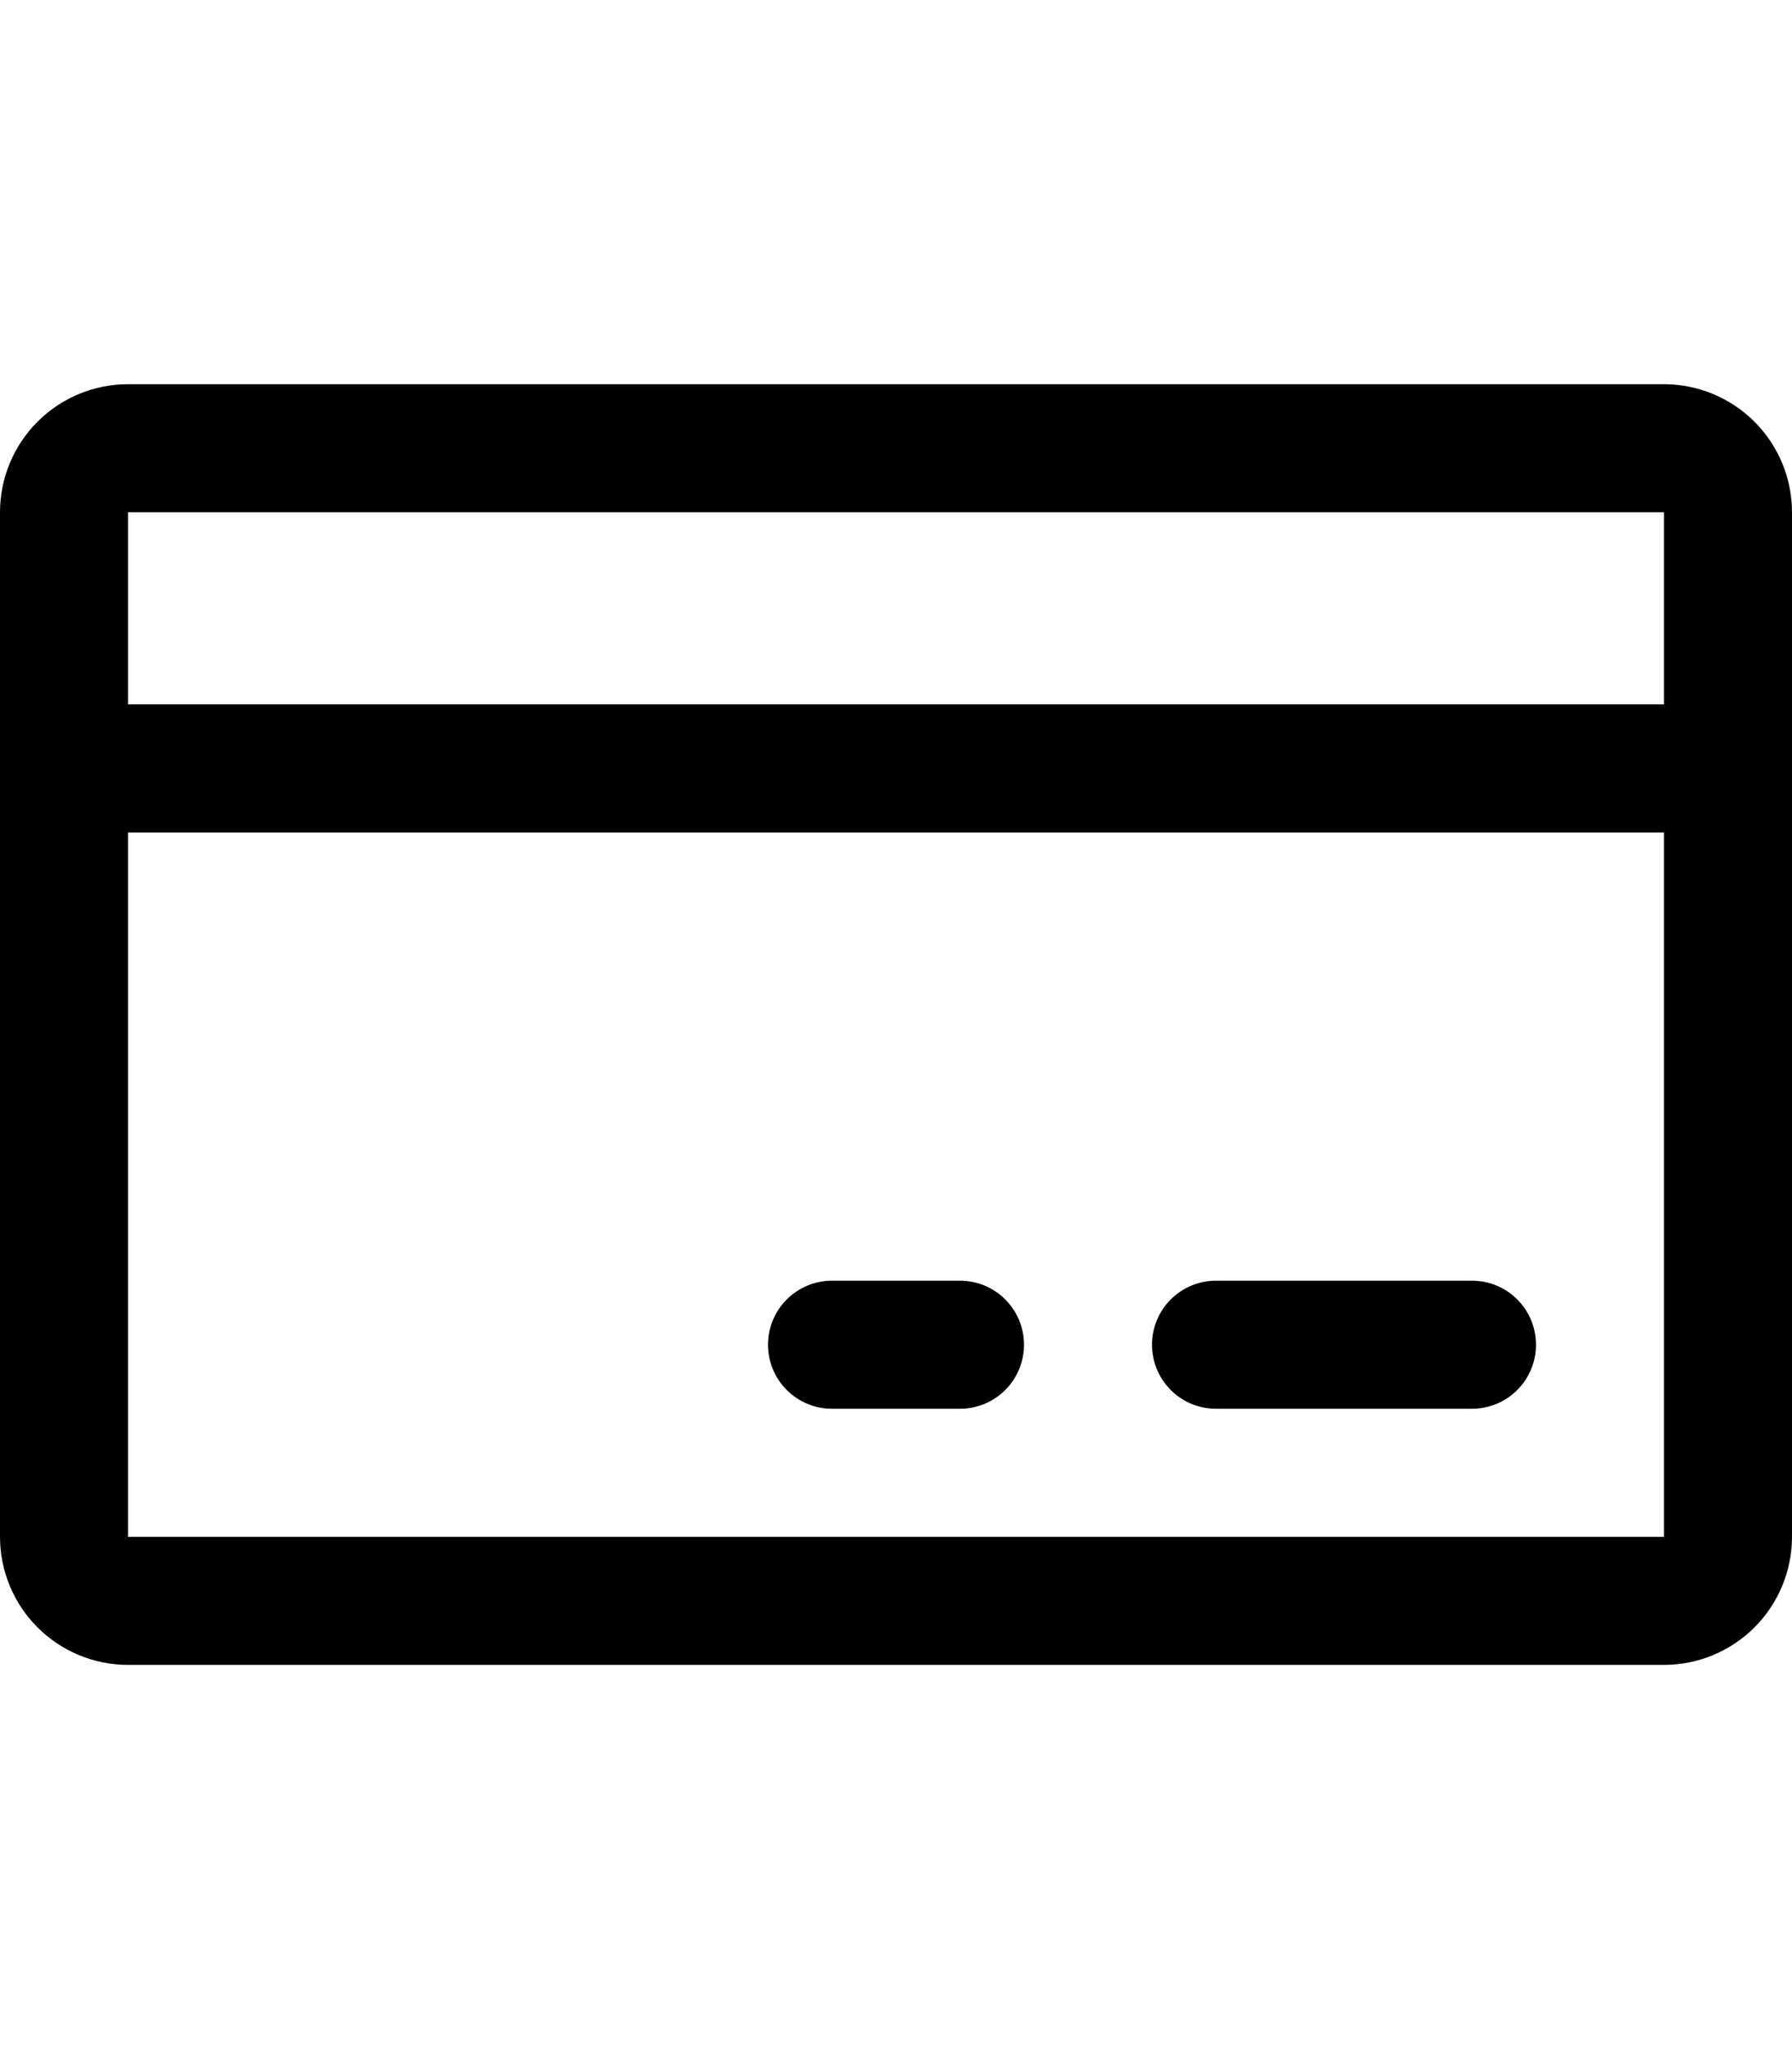
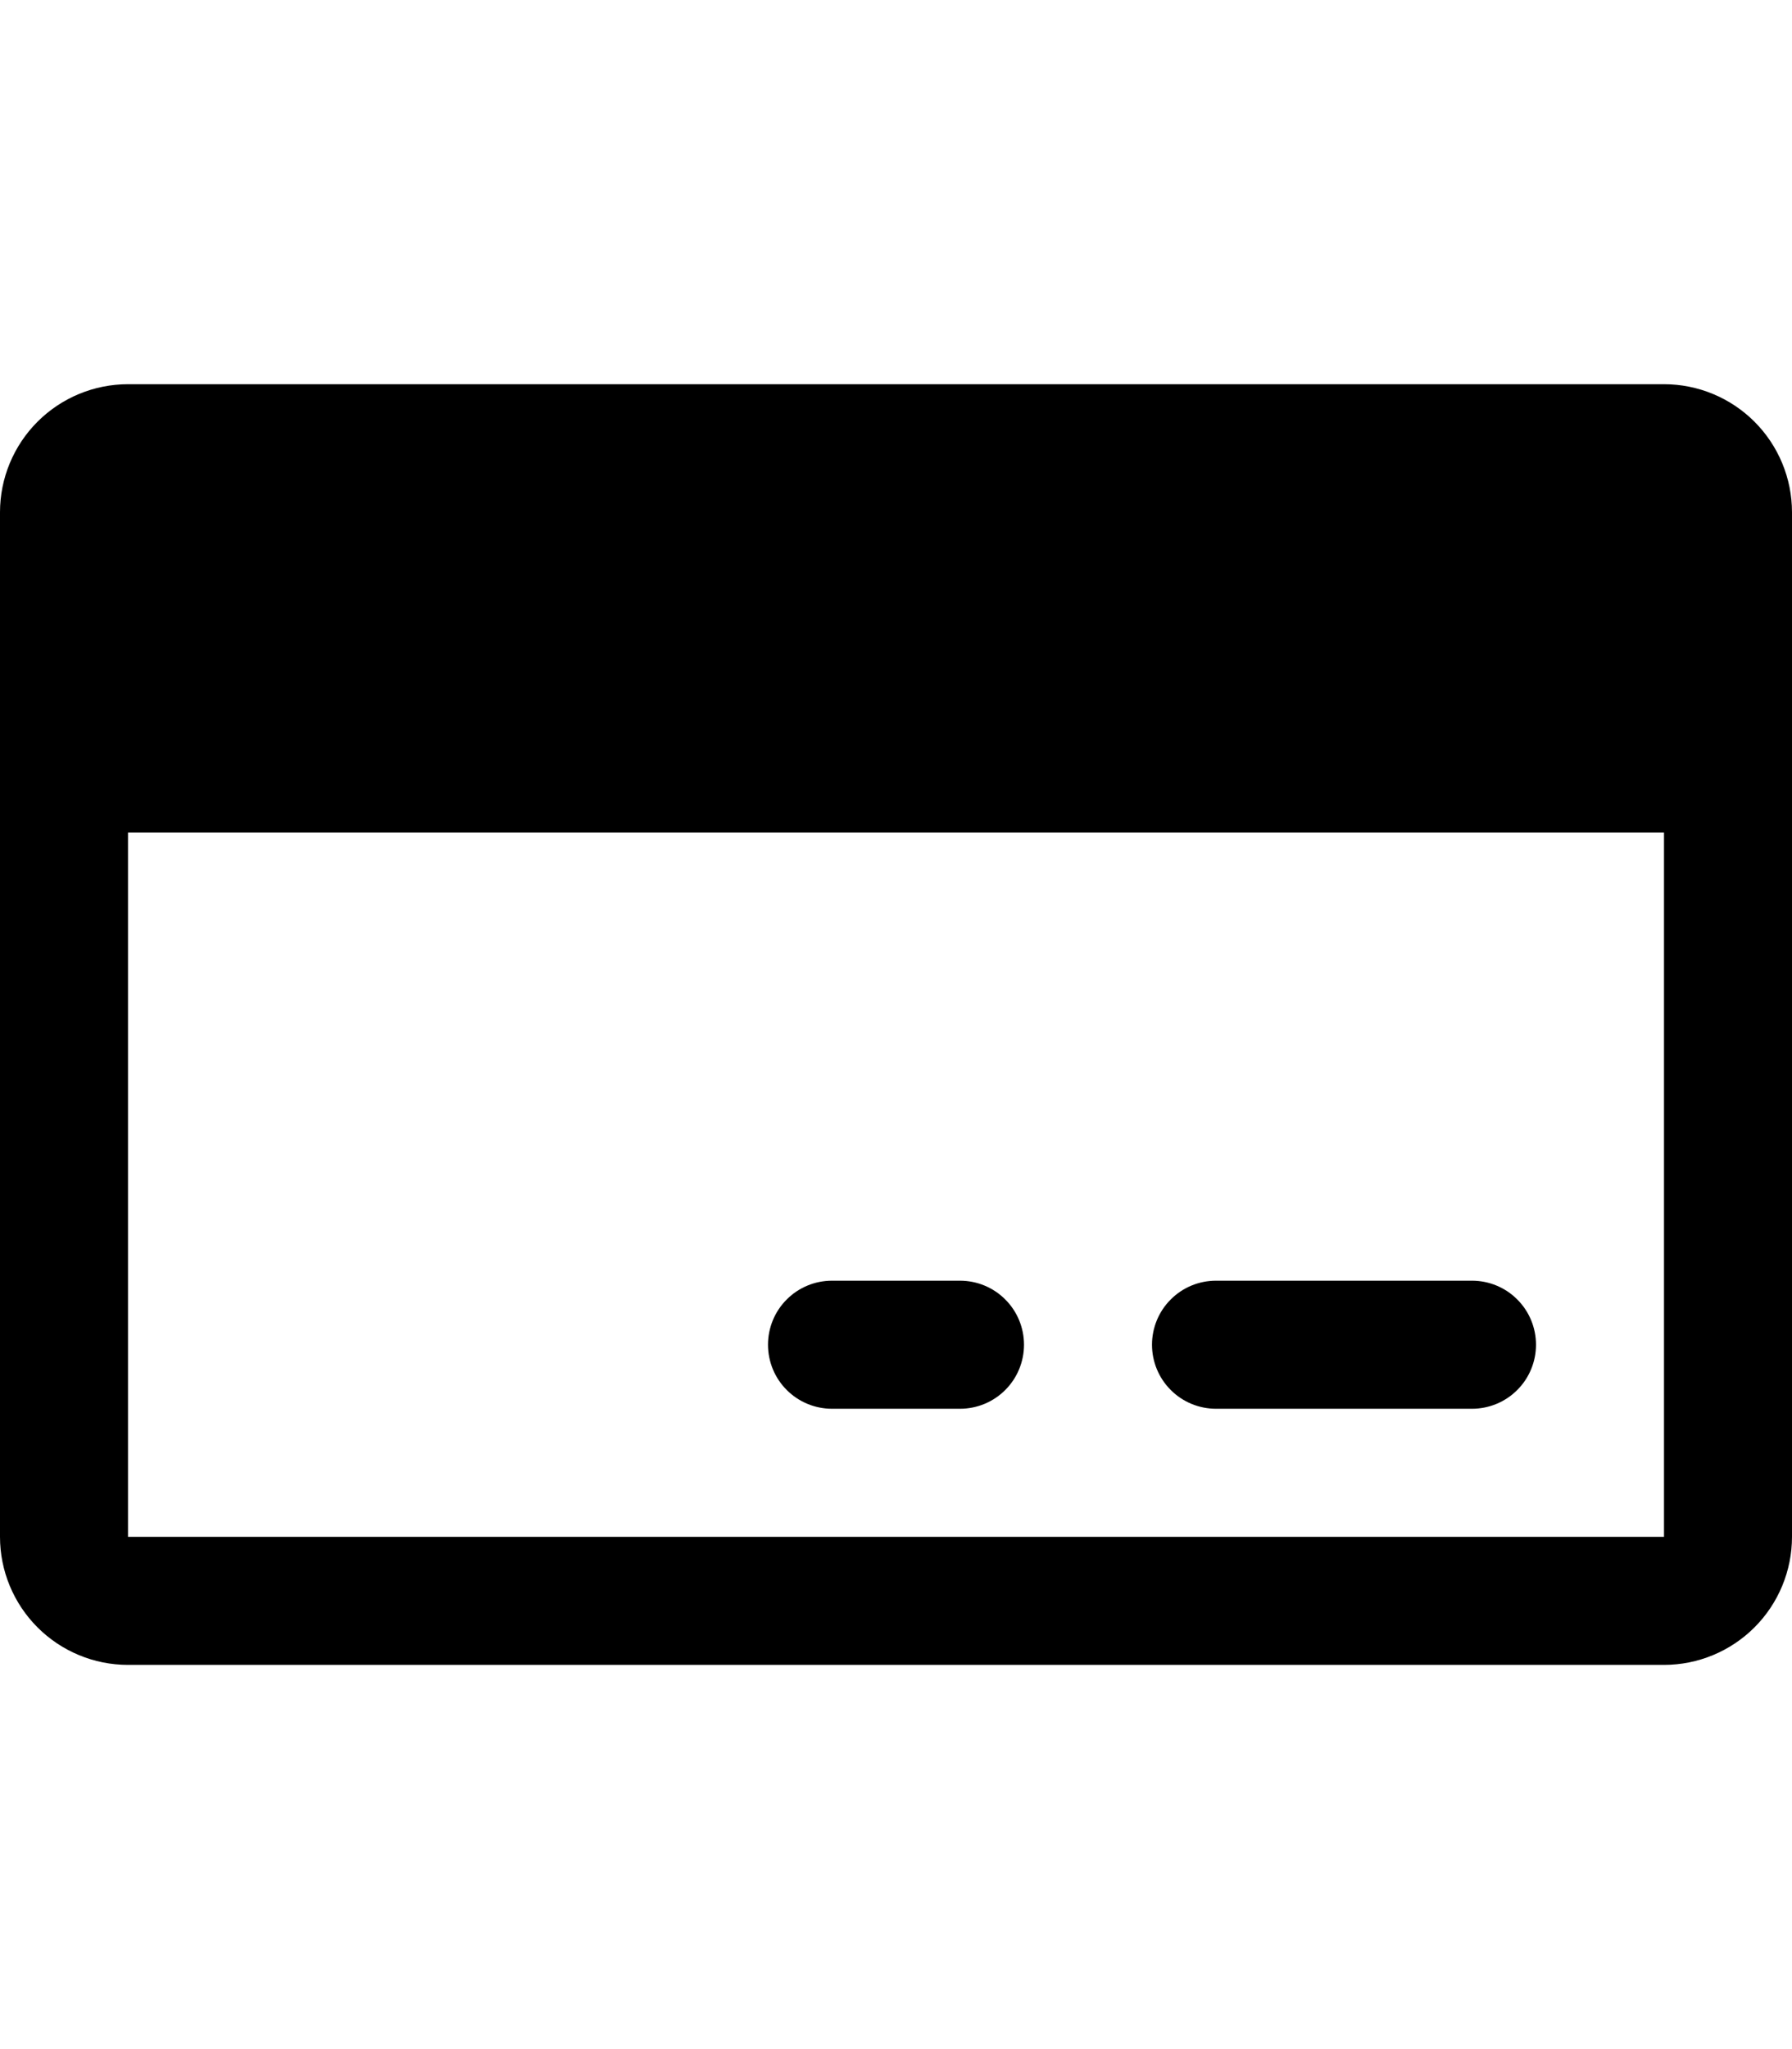
<svg xmlns="http://www.w3.org/2000/svg" width="28" height="32" viewBox="0 0 28 32" fill="none">
-   <path d="M26 6H2C1.47 6 0.961 6.211 0.586 6.586C0.211 6.961 0 7.47 0 8V24C0 24.53 0.211 25.039 0.586 25.414C0.961 25.789 1.47 26 2 26H26C26.53 26 27.039 25.789 27.414 25.414C27.789 25.039 28 24.53 28 24V8C28 7.47 27.789 6.961 27.414 6.586C27.039 6.211 26.53 6 26 6ZM26 8V11H2V8H26ZM26 24H2V13H26V24ZM24 21C24 21.265 23.895 21.52 23.707 21.707C23.52 21.895 23.265 22 23 22H19C18.735 22 18.48 21.895 18.293 21.707C18.105 21.52 18 21.265 18 21C18 20.735 18.105 20.48 18.293 20.293C18.48 20.105 18.735 20 19 20H23C23.265 20 23.52 20.105 23.707 20.293C23.895 20.48 24 20.735 24 21ZM16 21C16 21.265 15.895 21.52 15.707 21.707C15.52 21.895 15.265 22 15 22H13C12.735 22 12.48 21.895 12.293 21.707C12.105 21.52 12 21.265 12 21C12 20.735 12.105 20.48 12.293 20.293C12.48 20.105 12.735 20 13 20H15C15.265 20 15.52 20.105 15.707 20.293C15.895 20.48 16 20.735 16 21Z" fill="black" />
+   <path d="M26 6H2C1.47 6 0.961 6.211 0.586 6.586C0.211 6.961 0 7.47 0 8V24C0 24.53 0.211 25.039 0.586 25.414C0.961 25.789 1.47 26 2 26H26C26.53 26 27.039 25.789 27.414 25.414C27.789 25.039 28 24.53 28 24V8C28 7.47 27.789 6.961 27.414 6.586C27.039 6.211 26.53 6 26 6ZM26 8H2V8H26ZM26 24H2V13H26V24ZM24 21C24 21.265 23.895 21.52 23.707 21.707C23.52 21.895 23.265 22 23 22H19C18.735 22 18.48 21.895 18.293 21.707C18.105 21.52 18 21.265 18 21C18 20.735 18.105 20.48 18.293 20.293C18.48 20.105 18.735 20 19 20H23C23.265 20 23.52 20.105 23.707 20.293C23.895 20.48 24 20.735 24 21ZM16 21C16 21.265 15.895 21.52 15.707 21.707C15.52 21.895 15.265 22 15 22H13C12.735 22 12.48 21.895 12.293 21.707C12.105 21.52 12 21.265 12 21C12 20.735 12.105 20.48 12.293 20.293C12.48 20.105 12.735 20 13 20H15C15.265 20 15.52 20.105 15.707 20.293C15.895 20.48 16 20.735 16 21Z" fill="black" />
</svg>